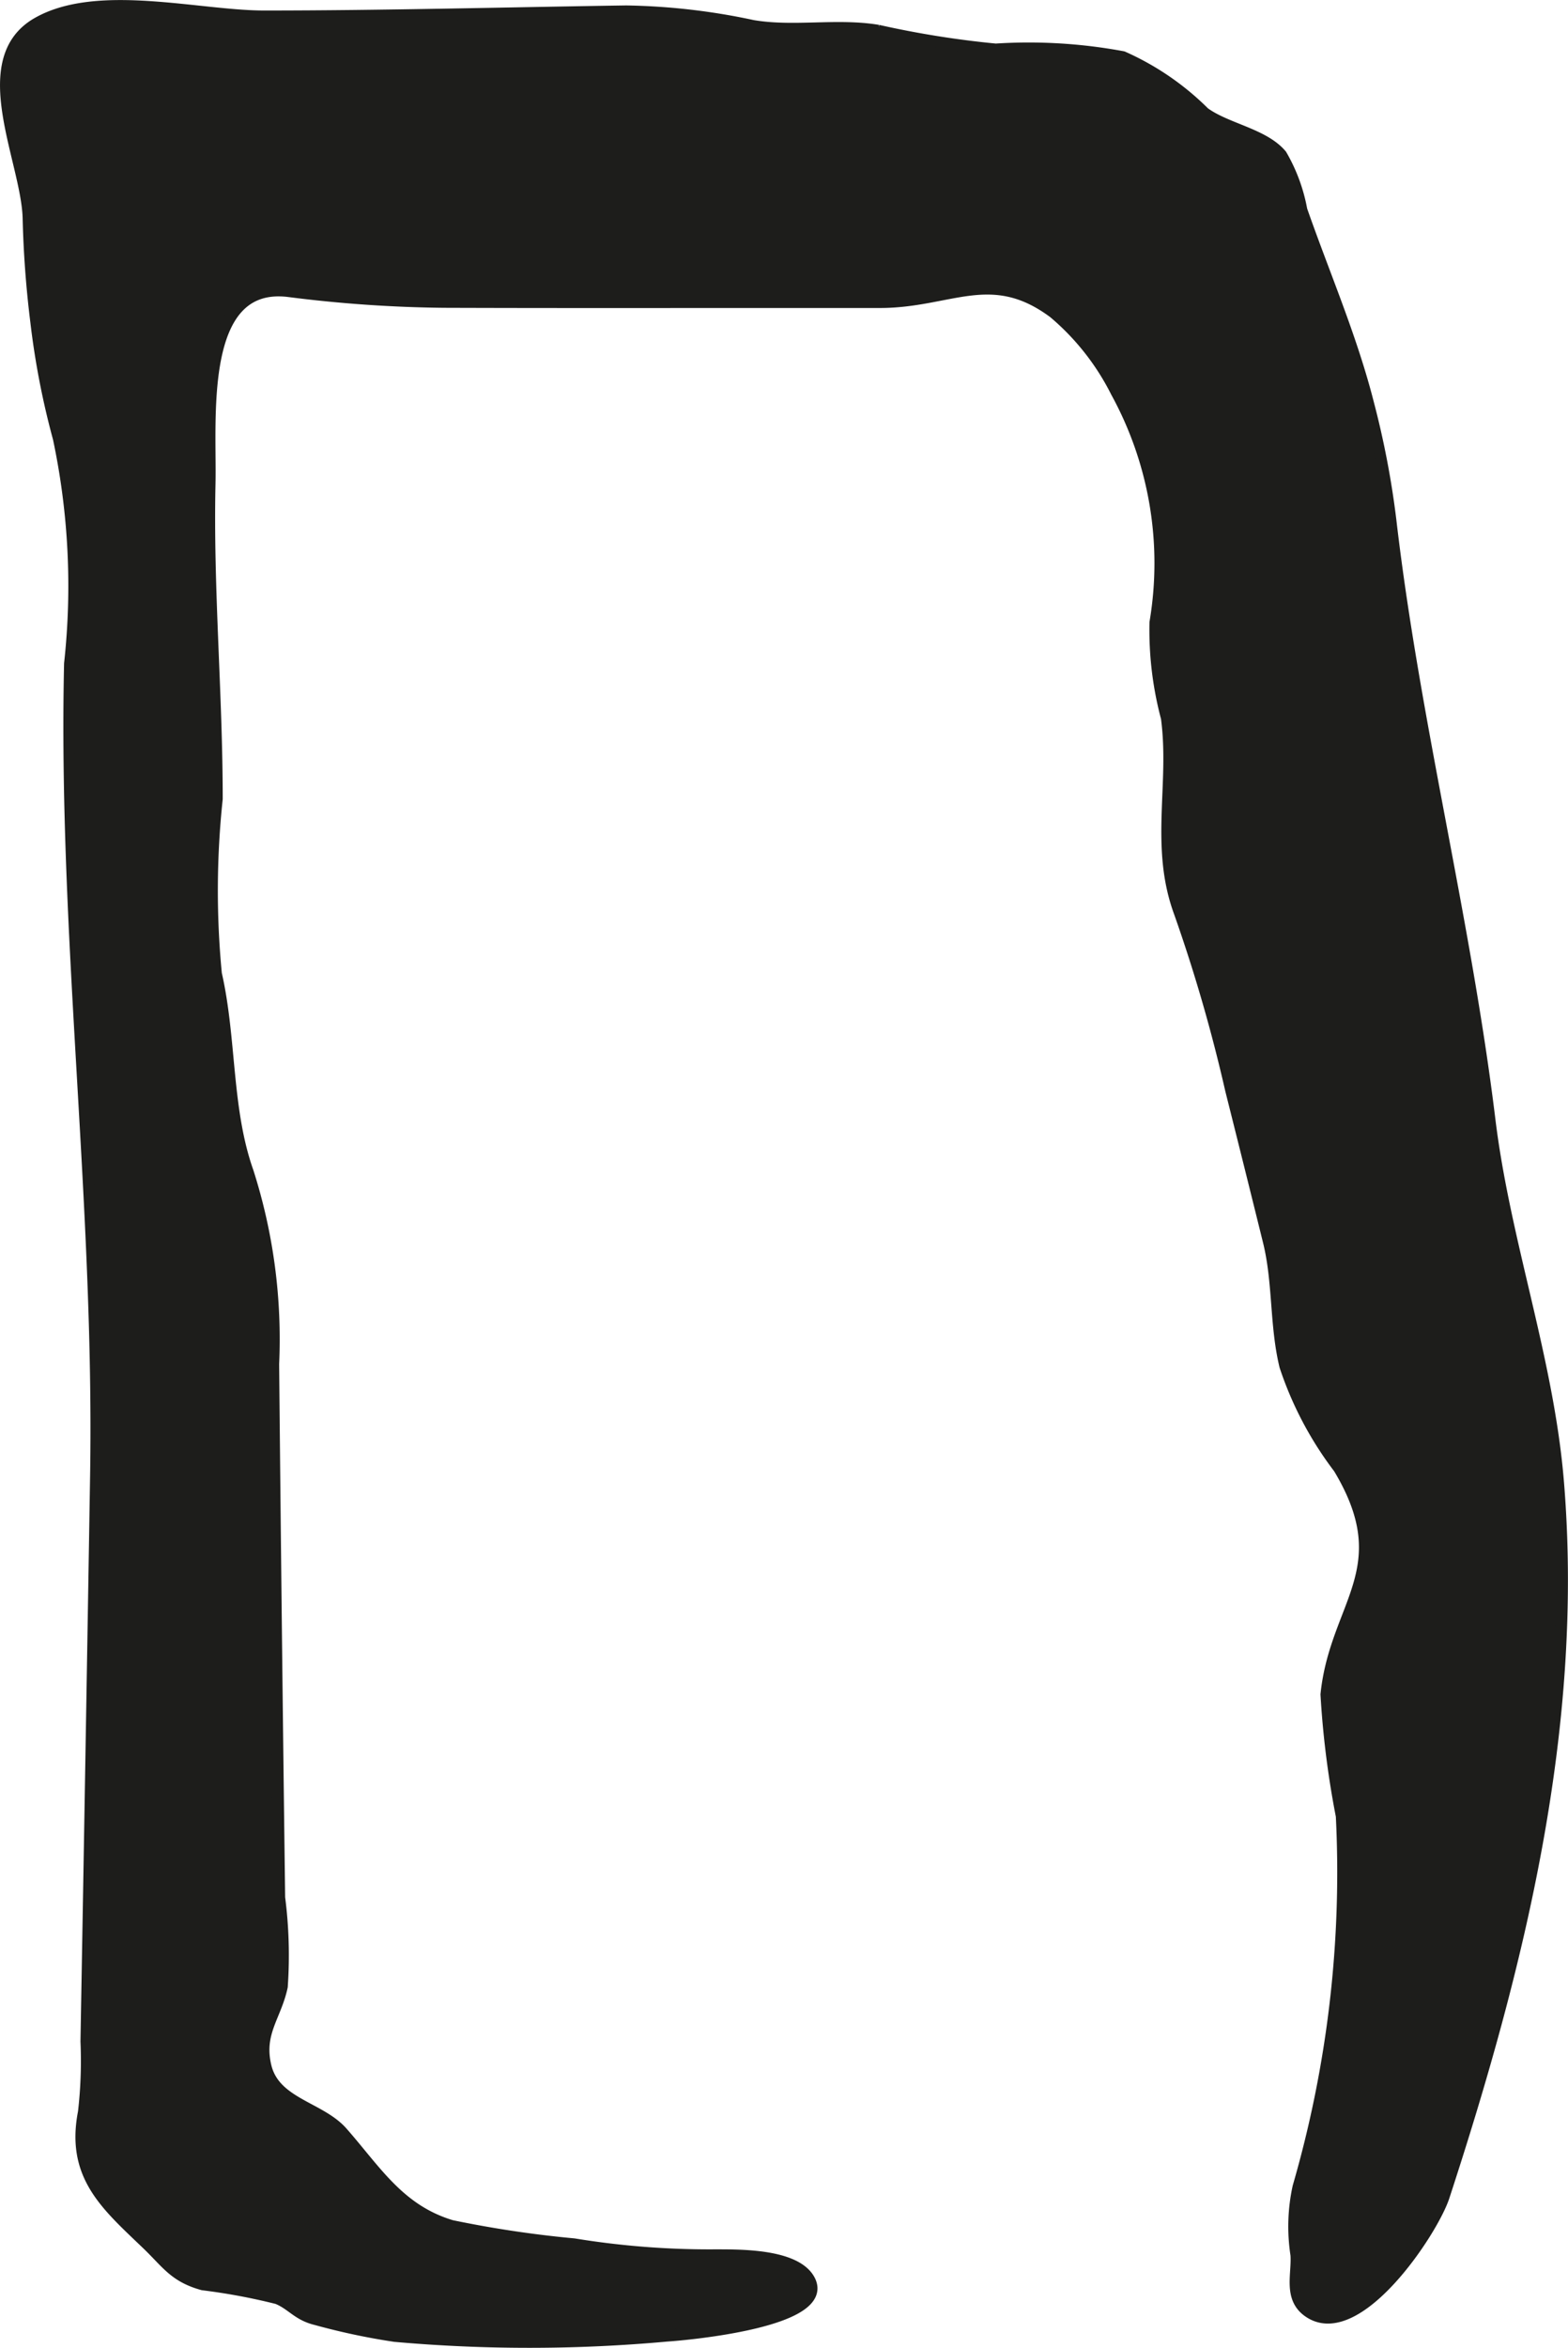
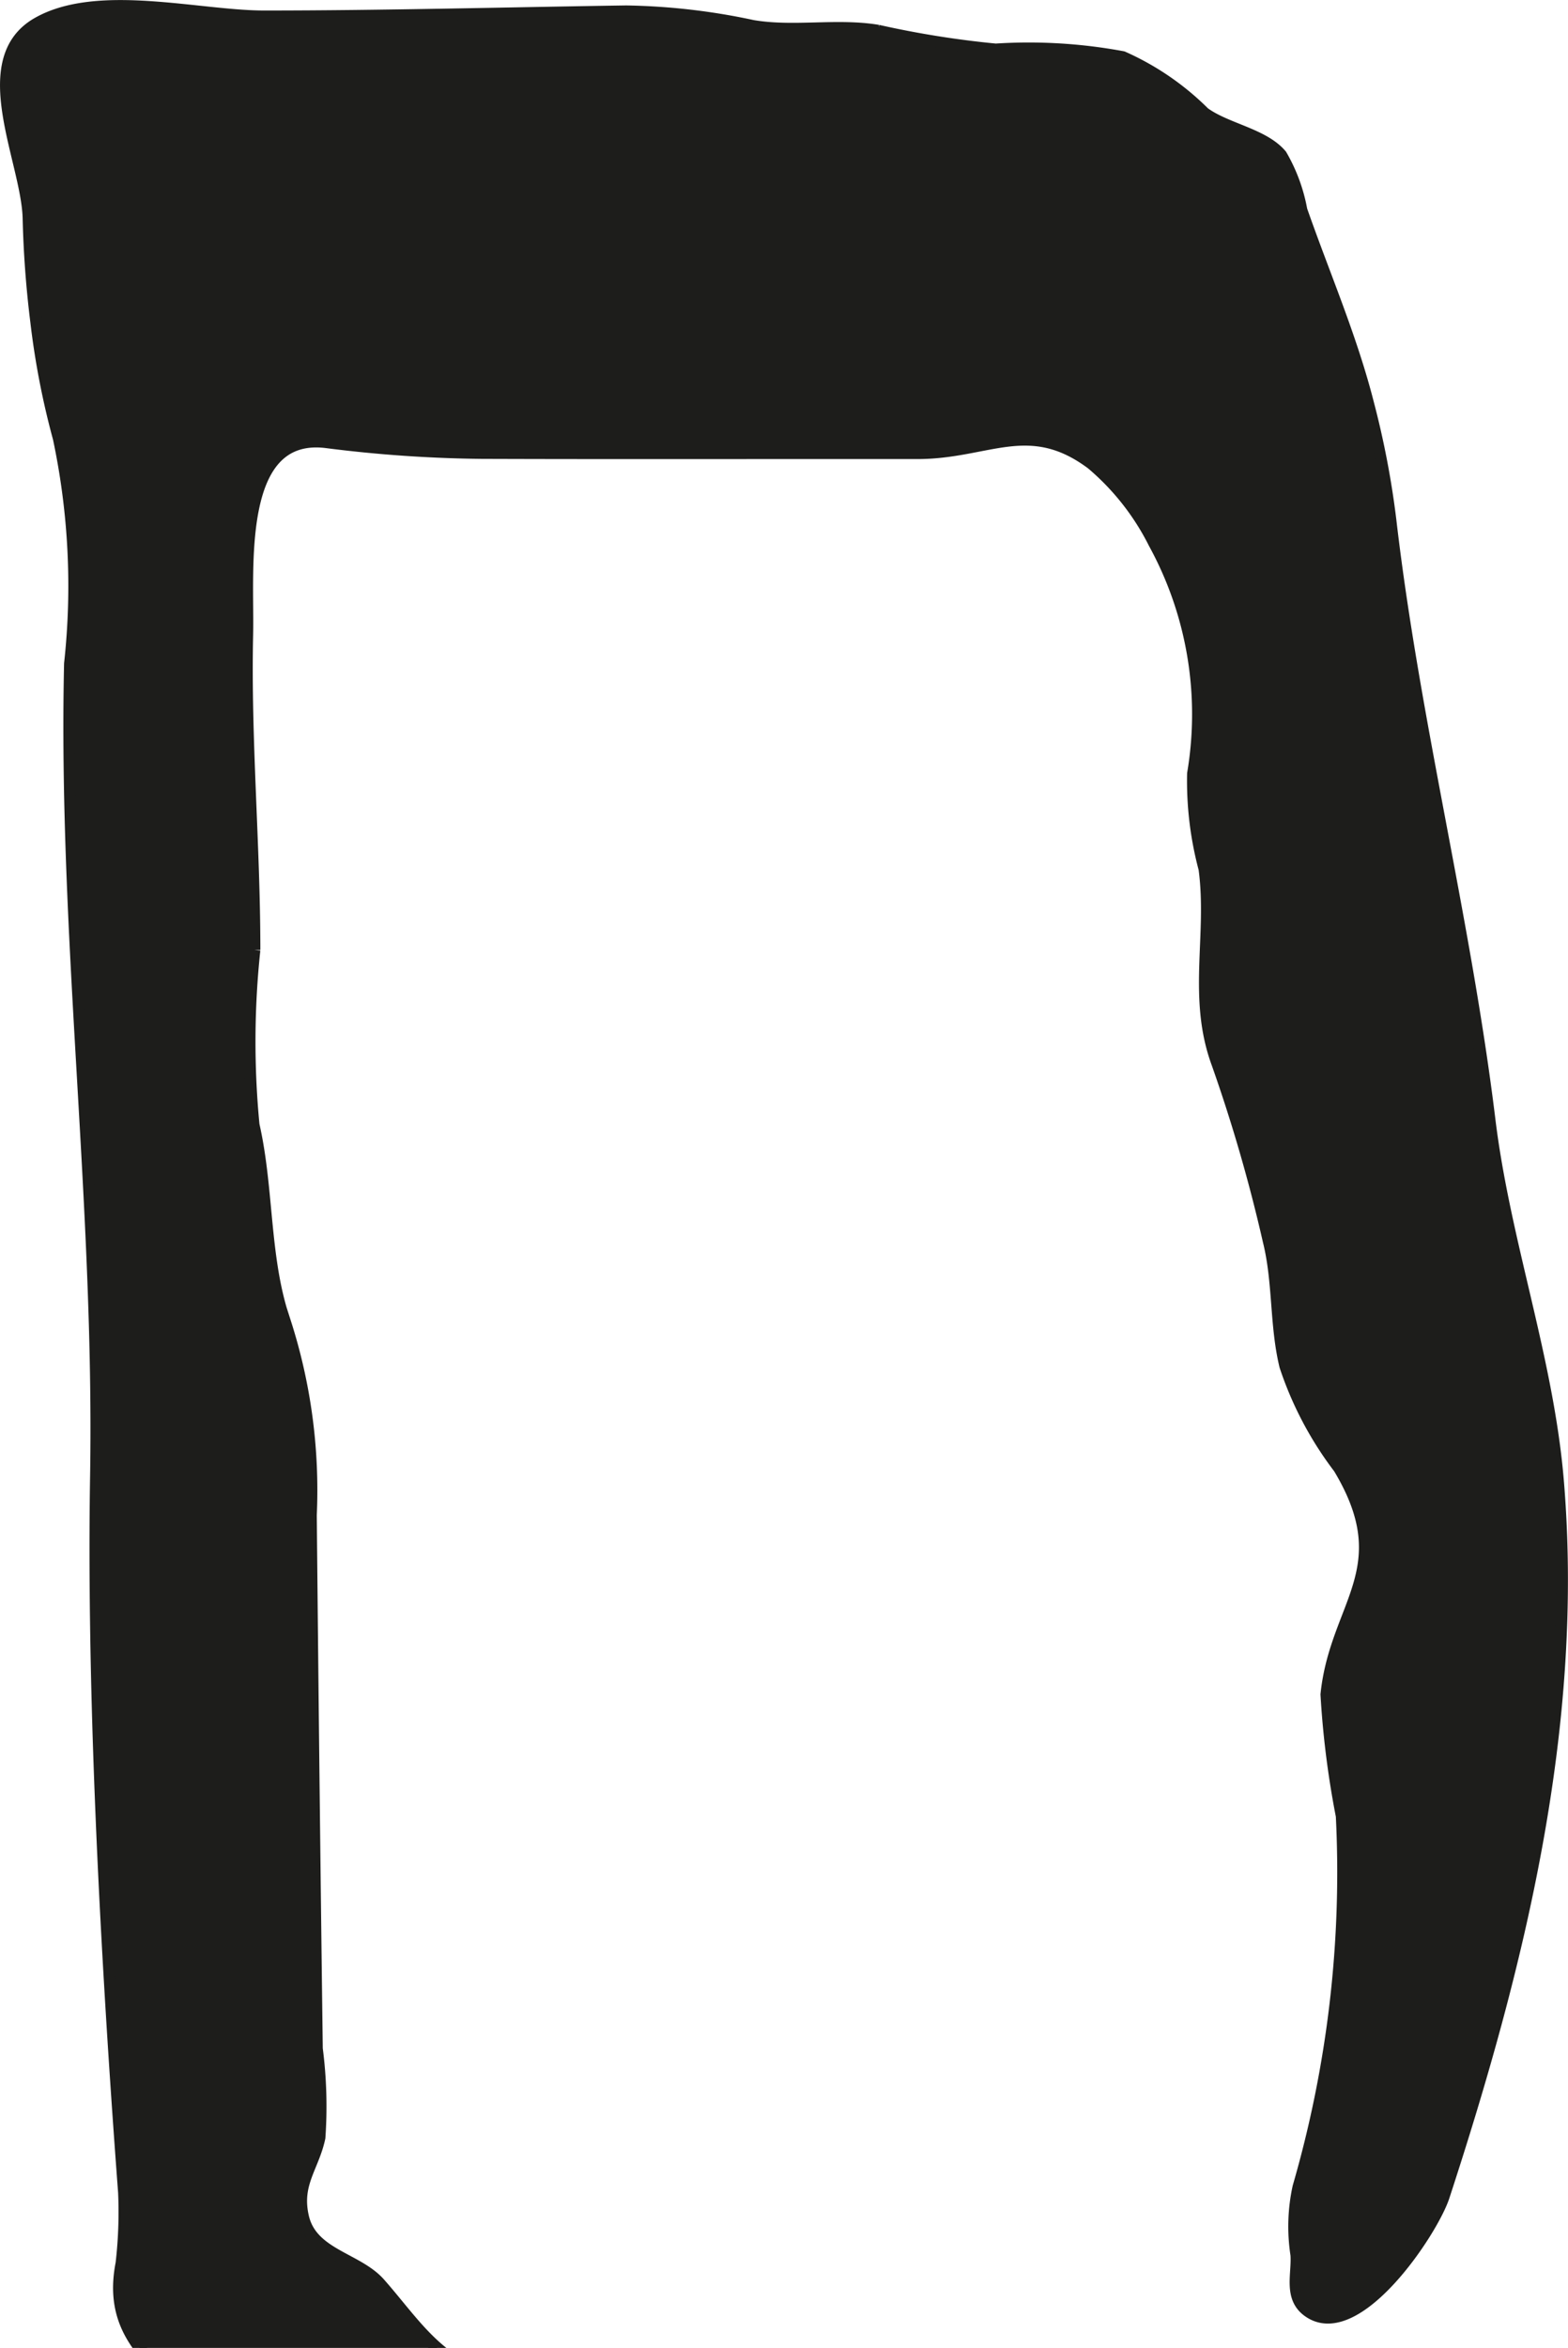
<svg xmlns="http://www.w3.org/2000/svg" version="1.1" width="11.802mm" height="17.66mm" viewBox="0 0 33.456 50.06">
  <defs>
    <style type="text/css">
      .a {
        fill: #1d1d1b;
        stroke: #1d1d1b;
        stroke-miterlimit: 10;
        stroke-width: 0.25px;
        fill-rule: evenodd;
      }
    </style>
  </defs>
-   <path class="a" d="M2.047,31.481c.096-5.809-.685-11.545-.555-17.332a15.192,15.192,0,0,0-.239-4.805,16.989,16.989,0,0,1-.481-2.484,22.02,22.02,0,0,1-.164-2.213c-.034-1.232-1.19-3.377.202-4.16,1.282-.723,3.429-.139,4.824-.139,2.575,0,5.149-.07,7.726-.108A13.811,13.811,0,0,1,16.063.551c.884.148,1.795-.045,2.674.102a20.291,20.291,0,0,0,2.508.4,10.957,10.957,0,0,1,2.711.162,5.776,5.776,0,0,1,1.736,1.189c.475.348,1.27.453,1.645.902a3.622,3.622,0,0,1,.432,1.172c.482,1.379,1.06,2.701,1.423,4.125a18.662,18.662,0,0,1,.477,2.49c.498,4.277,1.584,8.469,2.112,12.771.317,2.613,1.249,5.113,1.464,7.74.429,5.215-.835,10.316-2.438,15.221-.236.738-1.877,3.211-2.905,2.447-.396-.295-.214-.785-.243-1.197a3.944,3.944,0,0,1,.045-1.447,24.069,24.069,0,0,0,.923-7.908,19.337,19.337,0,0,1-.327-2.592c.197-1.924,1.564-2.68.27-4.83a7.458,7.458,0,0,1-1.147-2.172c-.213-.877-.136-1.787-.353-2.662q-.398-1.611-.803-3.221a34.147,34.147,0,0,0-1.094-3.783c-.522-1.41-.088-2.736-.278-4.156a7.259,7.259,0,0,1-.244-2.033,7.589,7.589,0,0,0-.828-4.912,5.355,5.355,0,0,0-1.333-1.693c-1.339-1-2.213-.225-3.716-.225h-2.432c-2.285,0-4.578.004-6.868-.004a28.17,28.17,0,0,1-3.324-.231c-1.951-.229-1.647,2.738-1.677,4.102-.05,2.24.154,4.482.154,6.725a18.476,18.476,0,0,0-.018,3.731c.317,1.391.204,2.881.676,4.217a11.694,11.694,0,0,1,.546,4.101q.054,5.689.128,11.377a9.598,9.598,0,0,1,.056,1.897c-.135.637-.521.984-.347,1.707.195.793,1.164.867,1.635,1.408.71.807,1.212,1.654,2.329,1.988a23.469,23.469,0,0,0,2.614.391,17.908,17.908,0,0,0,3.014.234c.501.002,1.707-.021,2.007.527.478.885-2.608,1.162-3.041,1.19a32.511,32.511,0,0,1-5.801.006,14.214,14.214,0,0,1-1.678-.356c-.397-.096-.513-.318-.827-.447a13.043,13.043,0,0,0-1.592-.297c-.599-.166-.757-.447-1.172-.848-.876-.842-1.632-1.461-1.368-2.822a9.513,9.513,0,0,0,.054-1.512Q1.949,37.505,2.047,31.481Z" />
+   <path class="a" d="M2.047,31.481c.096-5.809-.685-11.545-.555-17.332a15.192,15.192,0,0,0-.239-4.805,16.989,16.989,0,0,1-.481-2.484,22.02,22.02,0,0,1-.164-2.213c-.034-1.232-1.19-3.377.202-4.16,1.282-.723,3.429-.139,4.824-.139,2.575,0,5.149-.07,7.726-.108A13.811,13.811,0,0,1,16.063.551c.884.148,1.795-.045,2.674.102a20.291,20.291,0,0,0,2.508.4,10.957,10.957,0,0,1,2.711.162,5.776,5.776,0,0,1,1.736,1.189c.475.348,1.27.453,1.645.902a3.622,3.622,0,0,1,.432,1.172c.482,1.379,1.06,2.701,1.423,4.125a18.662,18.662,0,0,1,.477,2.49c.498,4.277,1.584,8.469,2.112,12.771.317,2.613,1.249,5.113,1.464,7.74.429,5.215-.835,10.316-2.438,15.221-.236.738-1.877,3.211-2.905,2.447-.396-.295-.214-.785-.243-1.197a3.944,3.944,0,0,1,.045-1.447,24.069,24.069,0,0,0,.923-7.908,19.337,19.337,0,0,1-.327-2.592c.197-1.924,1.564-2.68.27-4.83a7.458,7.458,0,0,1-1.147-2.172c-.213-.877-.136-1.787-.353-2.662a34.147,34.147,0,0,0-1.094-3.783c-.522-1.41-.088-2.736-.278-4.156a7.259,7.259,0,0,1-.244-2.033,7.589,7.589,0,0,0-.828-4.912,5.355,5.355,0,0,0-1.333-1.693c-1.339-1-2.213-.225-3.716-.225h-2.432c-2.285,0-4.578.004-6.868-.004a28.17,28.17,0,0,1-3.324-.231c-1.951-.229-1.647,2.738-1.677,4.102-.05,2.24.154,4.482.154,6.725a18.476,18.476,0,0,0-.018,3.731c.317,1.391.204,2.881.676,4.217a11.694,11.694,0,0,1,.546,4.101q.054,5.689.128,11.377a9.598,9.598,0,0,1,.056,1.897c-.135.637-.521.984-.347,1.707.195.793,1.164.867,1.635,1.408.71.807,1.212,1.654,2.329,1.988a23.469,23.469,0,0,0,2.614.391,17.908,17.908,0,0,0,3.014.234c.501.002,1.707-.021,2.007.527.478.885-2.608,1.162-3.041,1.19a32.511,32.511,0,0,1-5.801.006,14.214,14.214,0,0,1-1.678-.356c-.397-.096-.513-.318-.827-.447a13.043,13.043,0,0,0-1.592-.297c-.599-.166-.757-.447-1.172-.848-.876-.842-1.632-1.461-1.368-2.822a9.513,9.513,0,0,0,.054-1.512Q1.949,37.505,2.047,31.481Z" />
</svg>